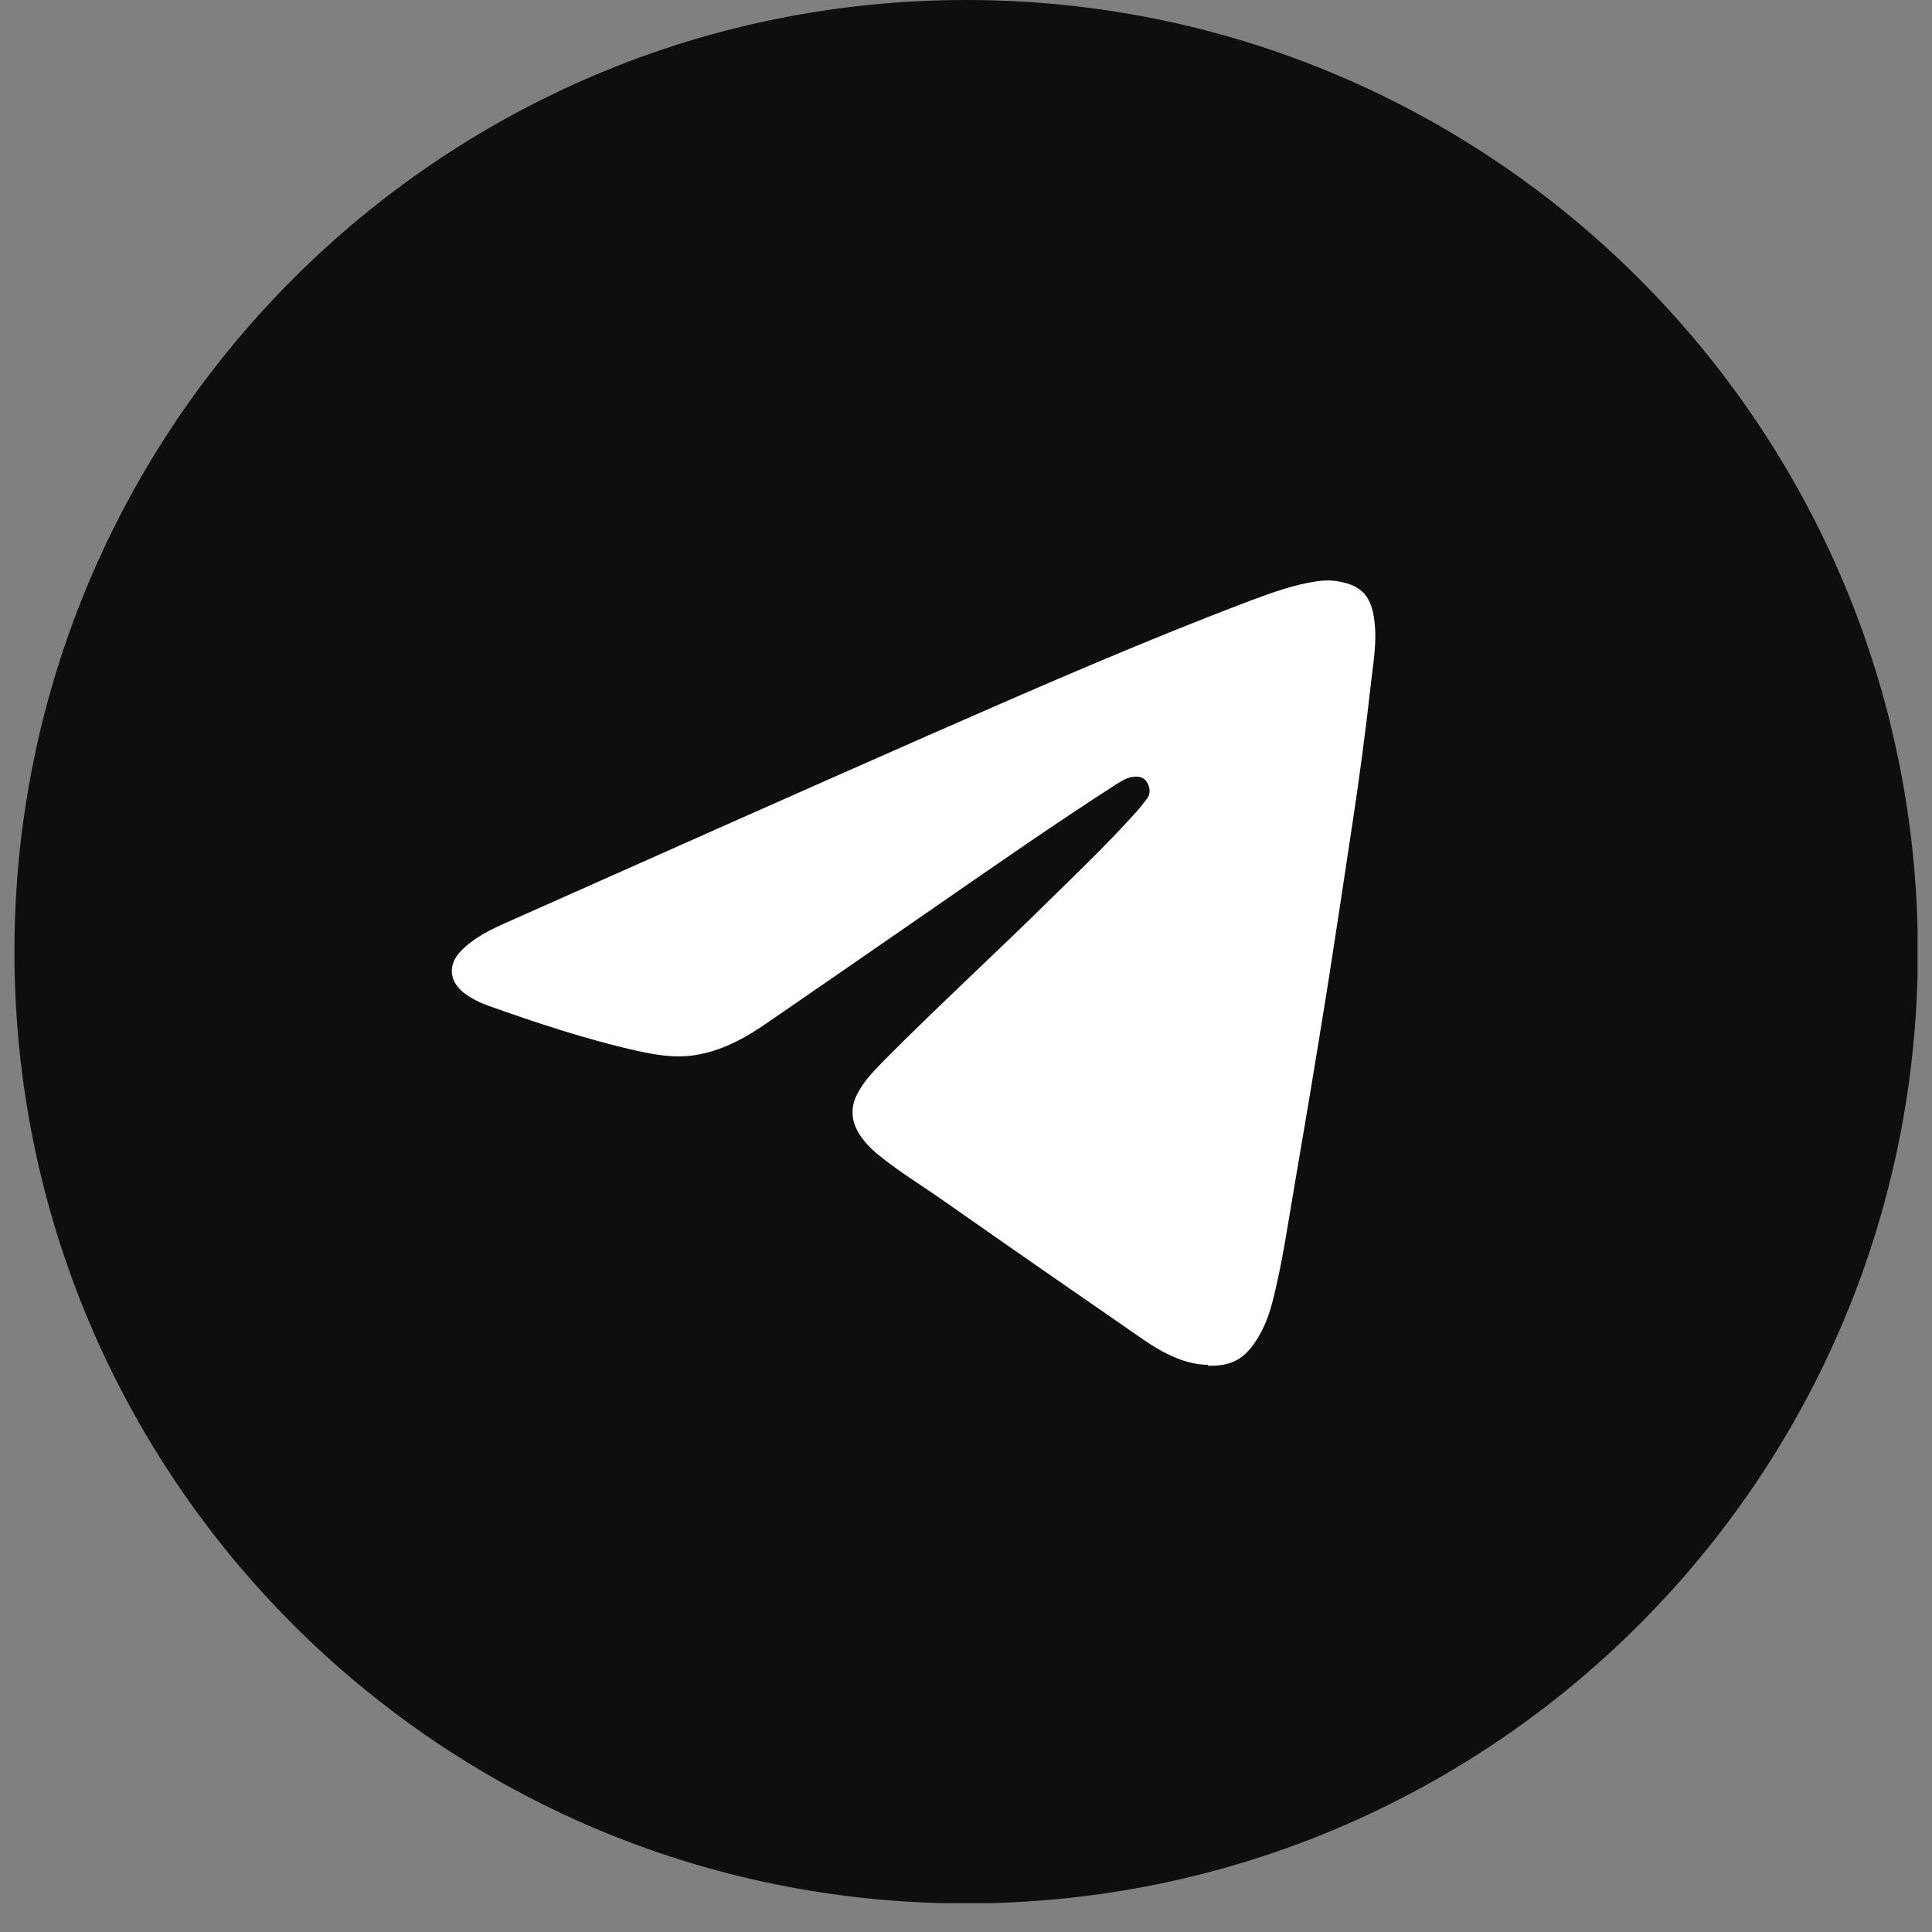
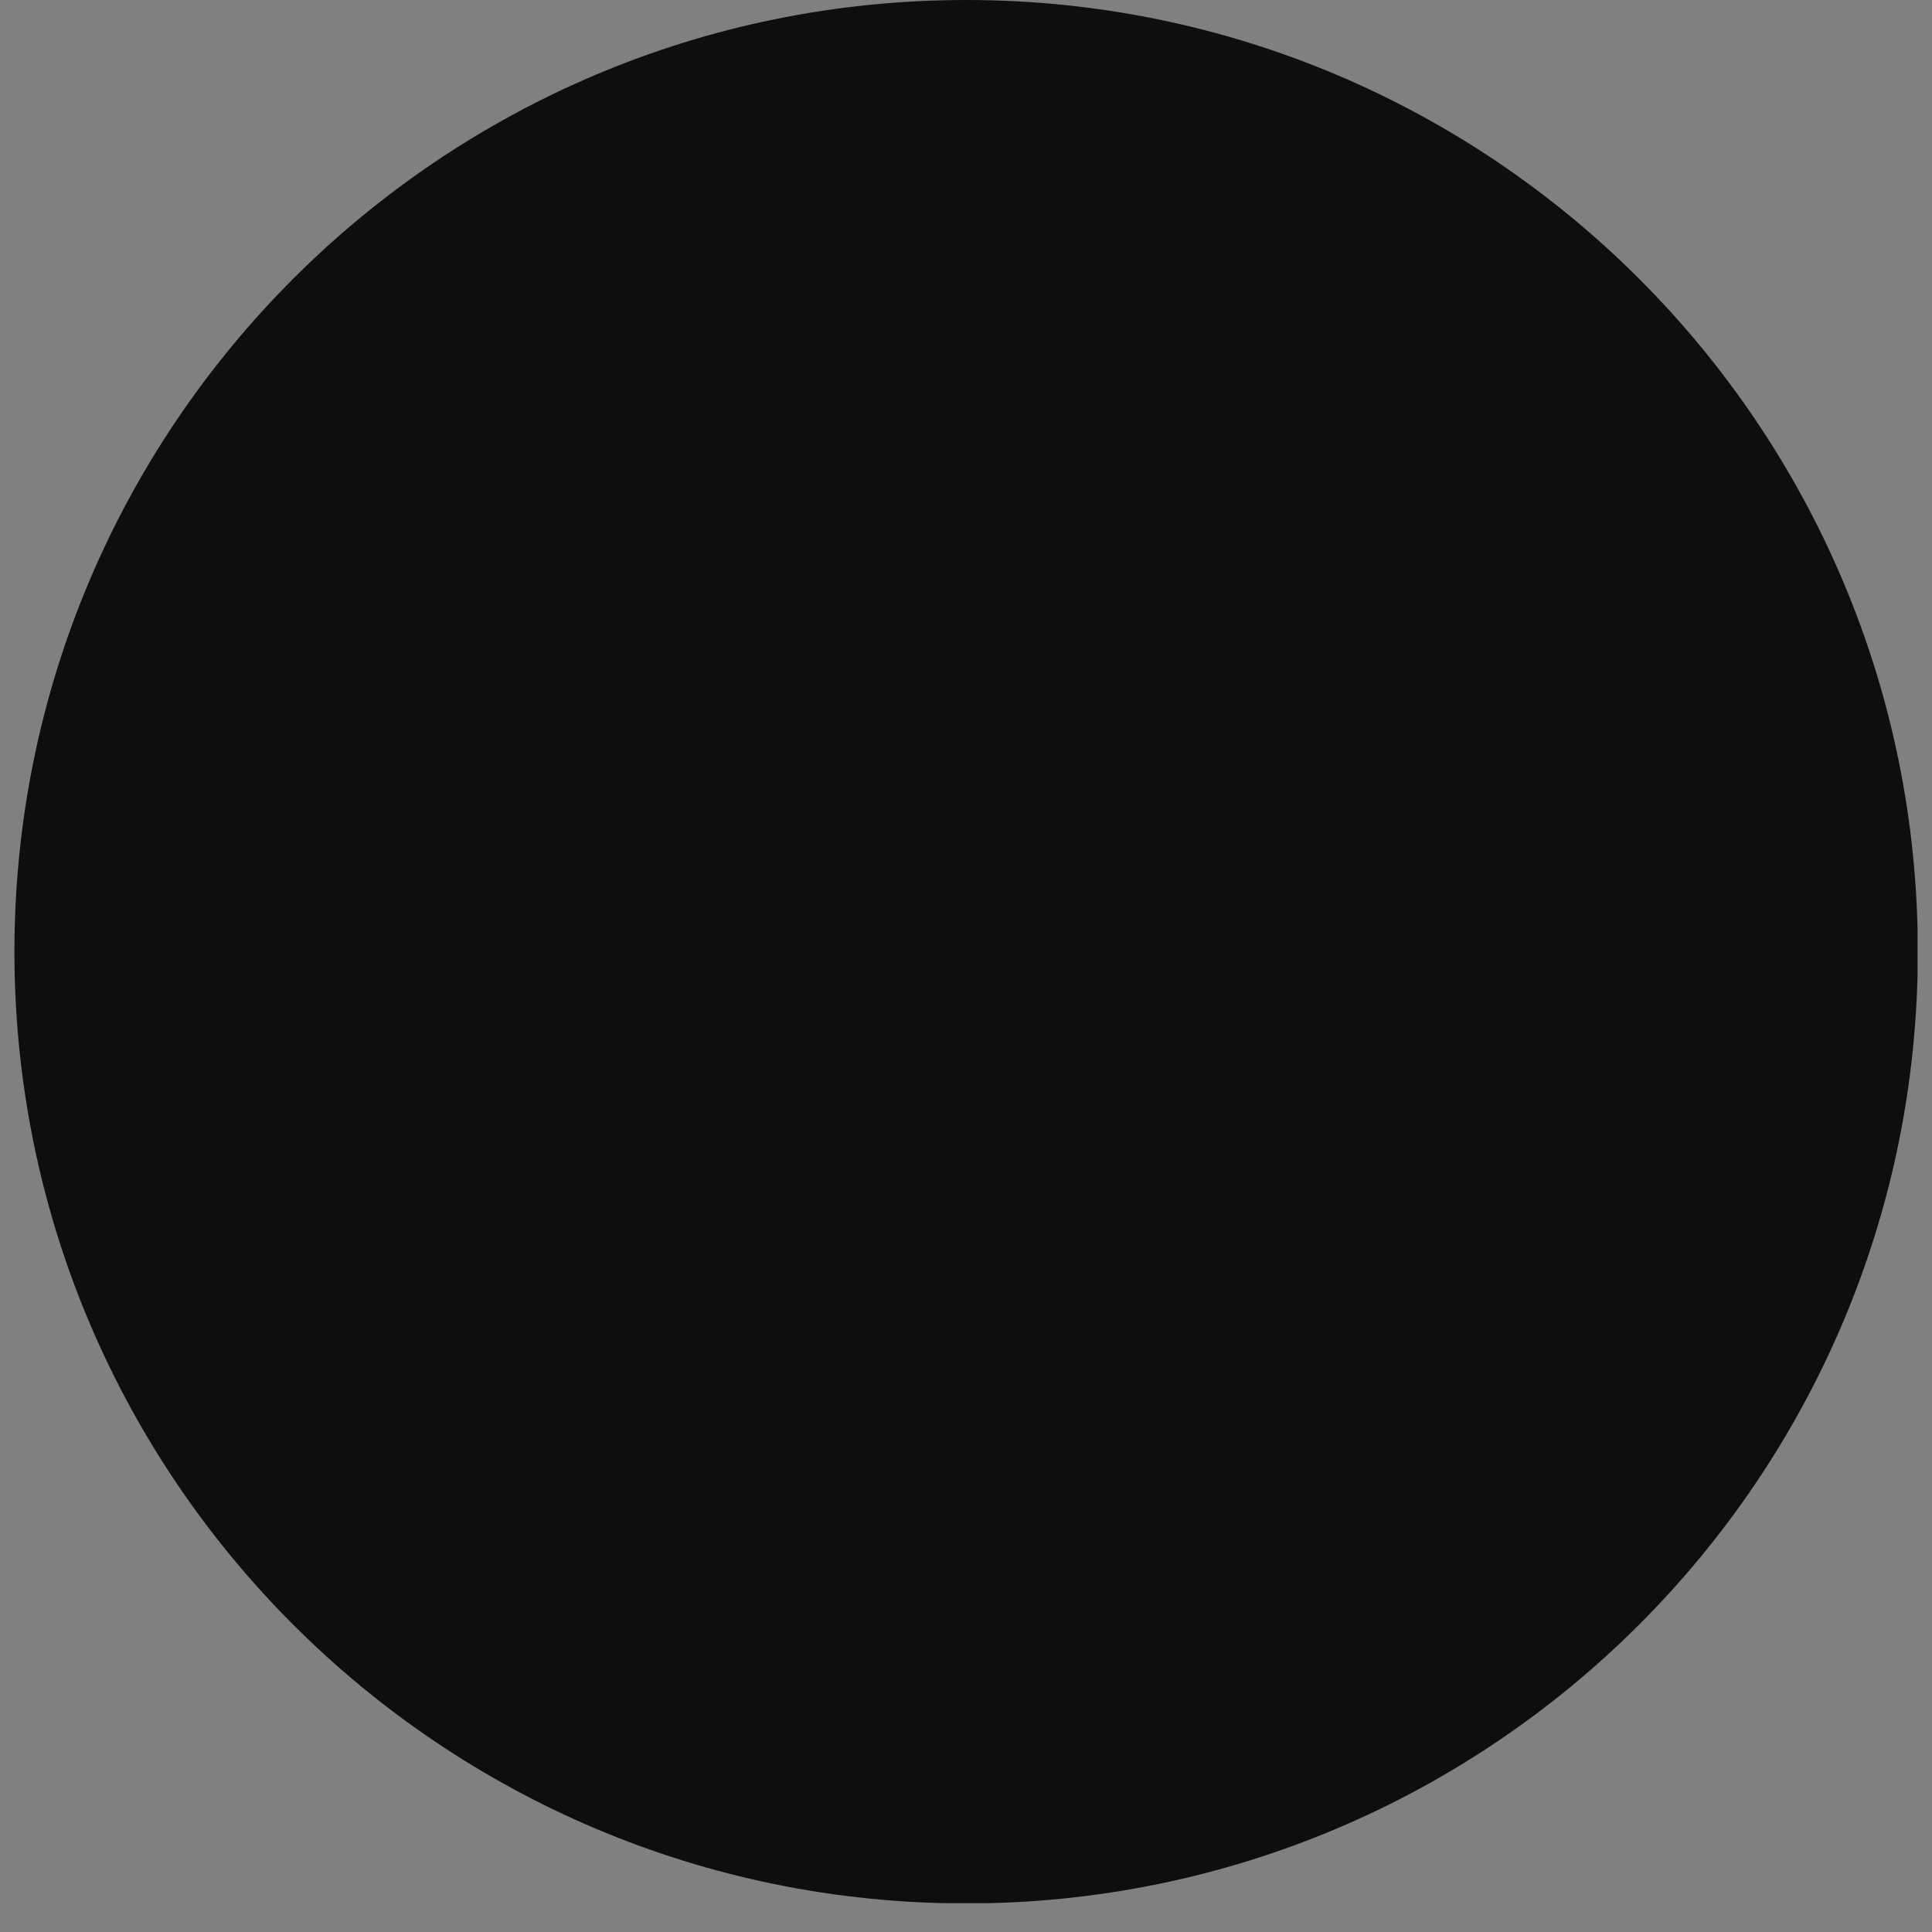
<svg xmlns="http://www.w3.org/2000/svg" width="66" height="66" viewBox="0 0 66 66" fill="none">
  <rect x="0" y="0" width="66" height="66" fill="#808080" stroke="none" />
  <g clip-path="url(#clip0_477_567)">
    <path d="M33.005 65.024C50.96 65.024 65.516 50.468 65.516 32.512C65.516 14.556 50.96 0 33.005 0C15.049 0 0.493 14.556 0.493 32.512C0.493 50.468 15.049 65.024 33.005 65.024Z" fill="#0E0E0F" />
-     <path d="M41.264 46.626C40.498 46.616 39.742 46.238 39.044 45.753C36.756 44.173 34.478 42.593 32.21 41.003C31.463 40.48 30.678 40.005 29.971 39.423C29.738 39.23 29.535 39.016 29.37 38.764C29.069 38.299 29.04 37.824 29.302 37.339C29.525 36.922 29.845 36.593 30.165 36.263C32.045 34.363 34.023 32.56 35.922 30.68C36.902 29.72 37.89 28.77 38.811 27.743C38.937 27.607 39.044 27.462 39.16 27.316C39.315 27.132 39.296 26.928 39.189 26.735C39.083 26.541 38.889 26.512 38.695 26.541C38.472 26.57 38.288 26.696 38.103 26.812C36.068 28.121 34.09 29.497 32.103 30.874C30.136 32.231 28.168 33.598 26.19 34.955C25.434 35.478 24.63 35.914 23.709 36.05C23.05 36.147 22.4 36.04 21.751 35.895C20.025 35.507 18.339 34.945 16.671 34.354C16.381 34.247 16.099 34.111 15.847 33.917C15.334 33.51 15.295 32.948 15.75 32.483C16.206 32.017 16.778 31.746 17.35 31.494C22.138 29.361 26.927 27.229 31.725 25.116C35.37 23.516 39.024 21.917 42.737 20.511C43.464 20.24 44.191 19.978 44.957 19.862C45.209 19.823 45.471 19.814 45.723 19.862C46.527 19.998 46.857 20.385 46.954 21.229C47.041 21.936 46.915 22.625 46.837 23.313C46.653 24.98 46.43 26.638 46.178 28.285C45.916 30.021 45.655 31.765 45.383 33.501C45.025 35.74 44.656 37.979 44.269 40.218C44.017 41.663 43.823 43.117 43.454 44.532C43.319 45.036 43.125 45.511 42.815 45.937C42.437 46.461 42.01 46.674 41.264 46.655V46.626Z" fill="white" />
  </g>
  <defs>
    <clipPath id="clip0_477_567">
      <rect width="65.014" height="65.014" fill="white" transform="translate(0.493)" />
    </clipPath>
  </defs>
</svg>